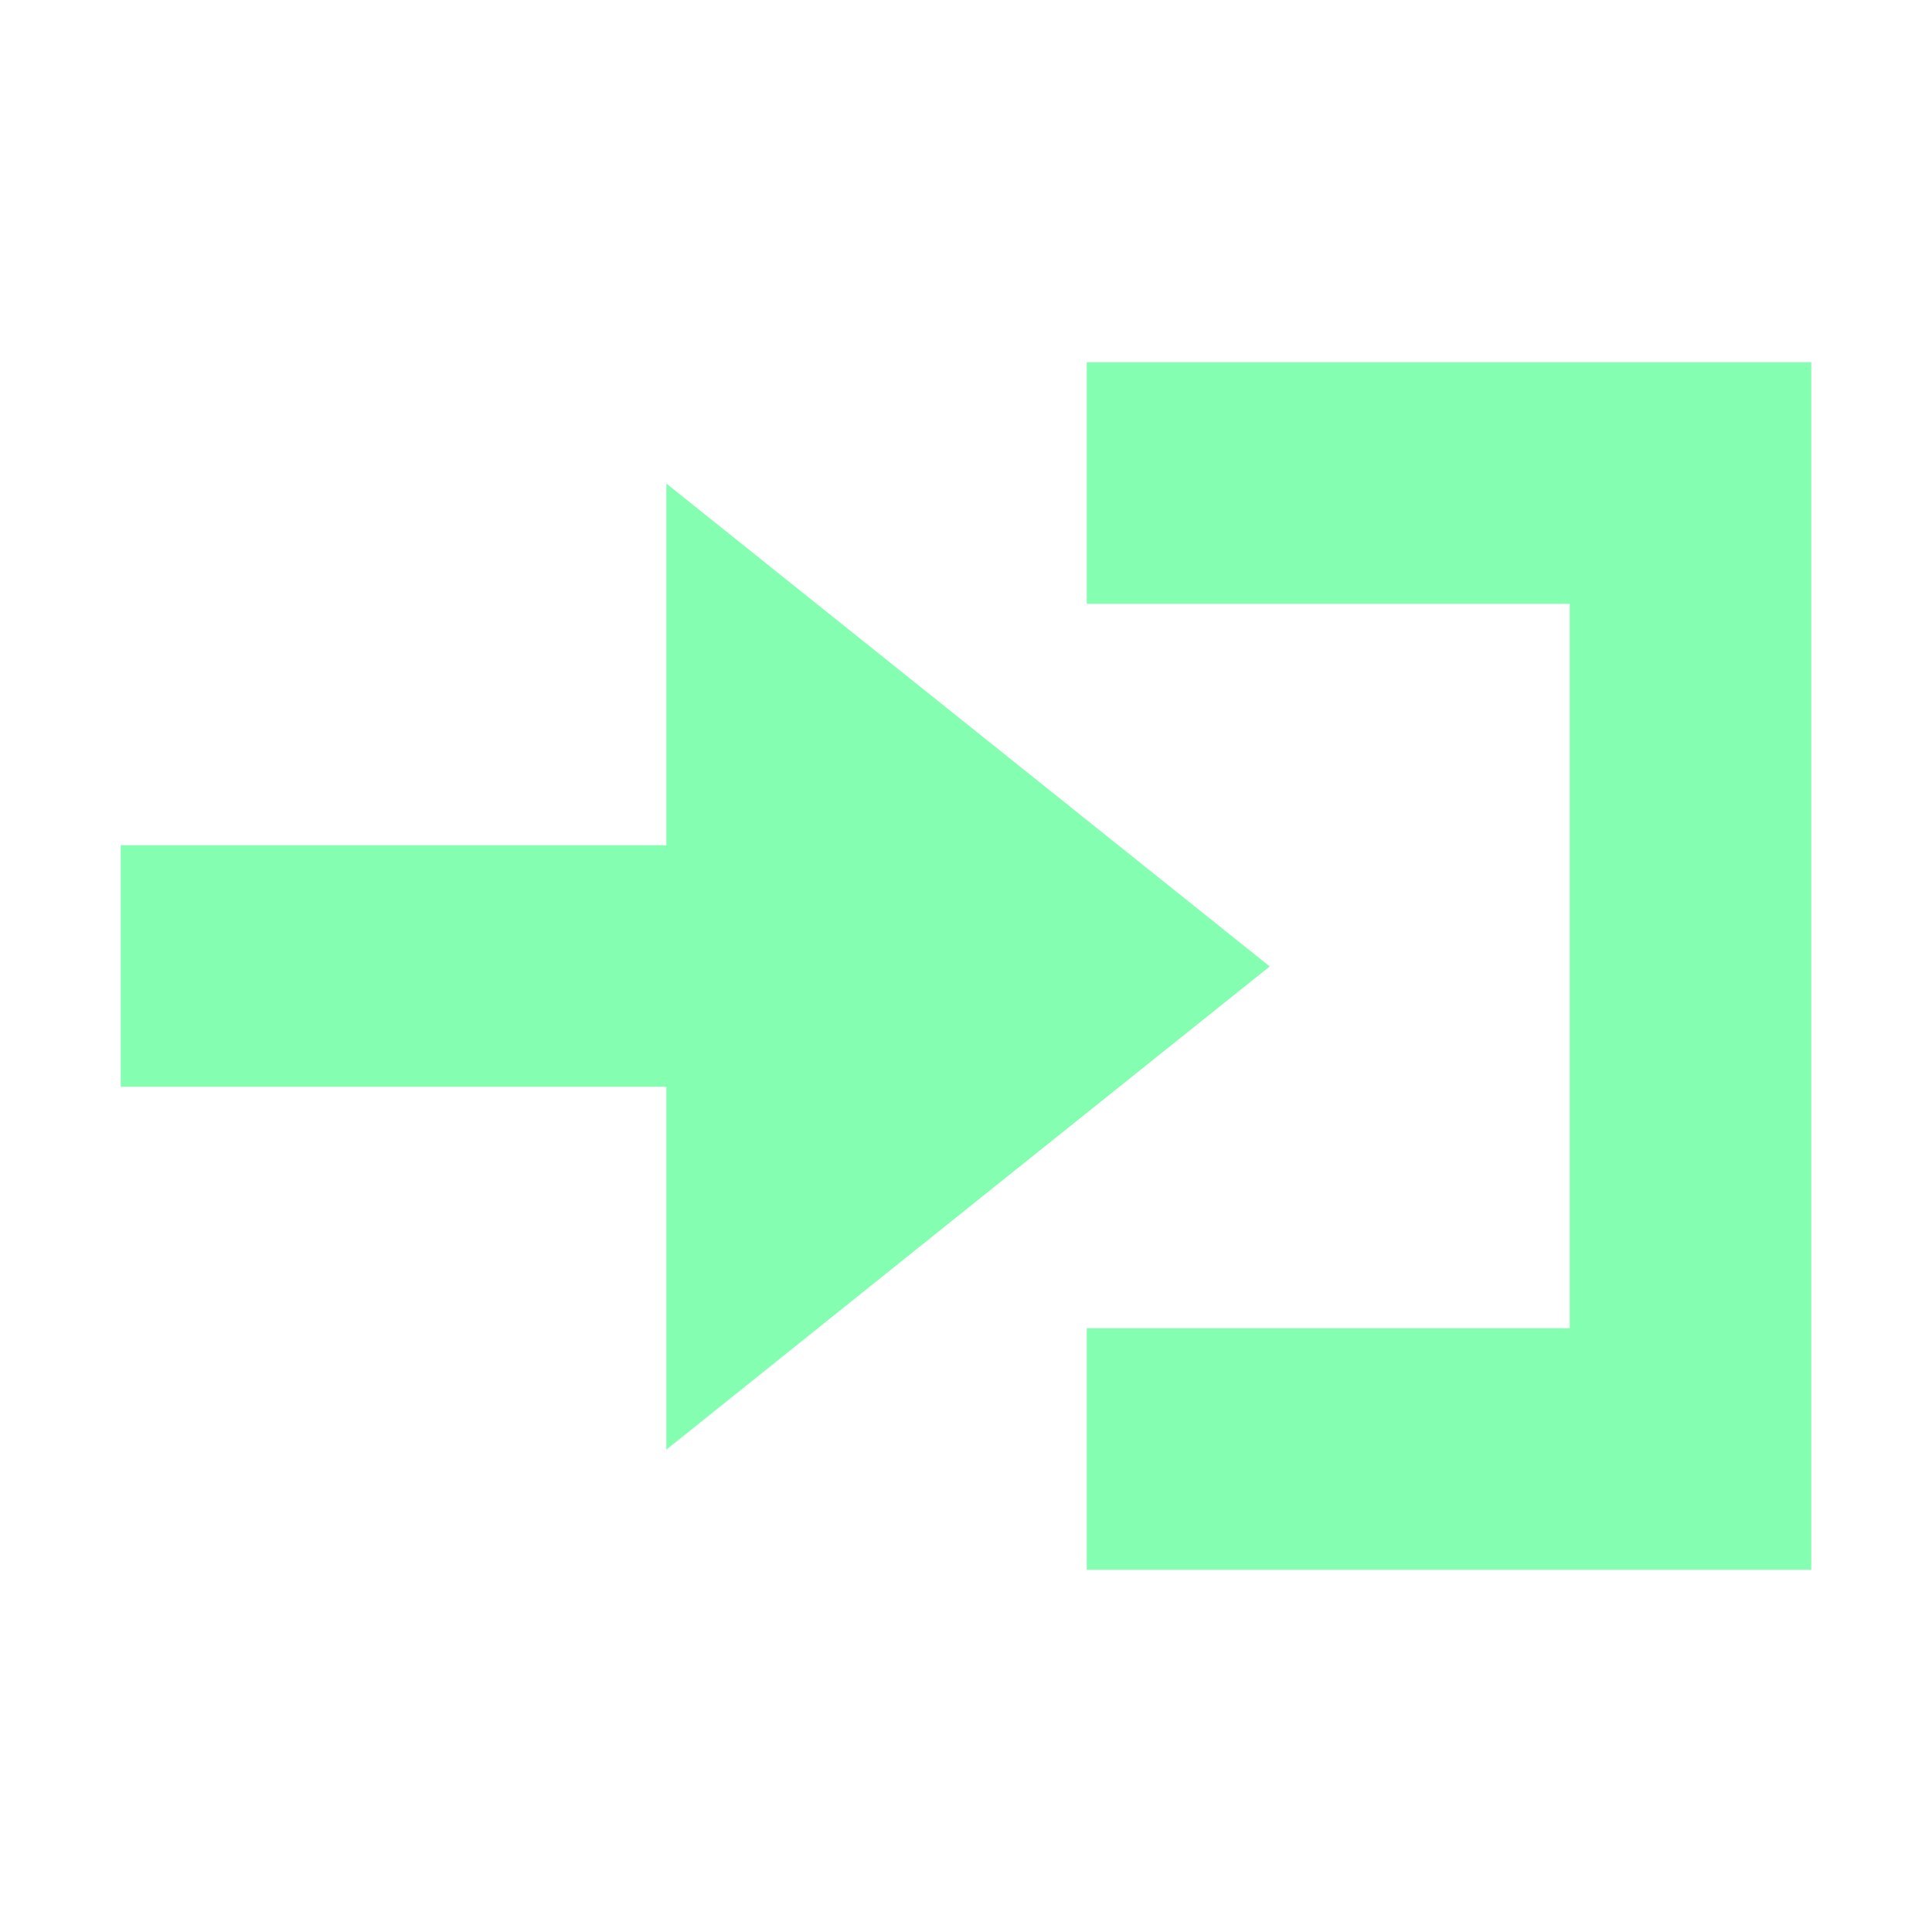
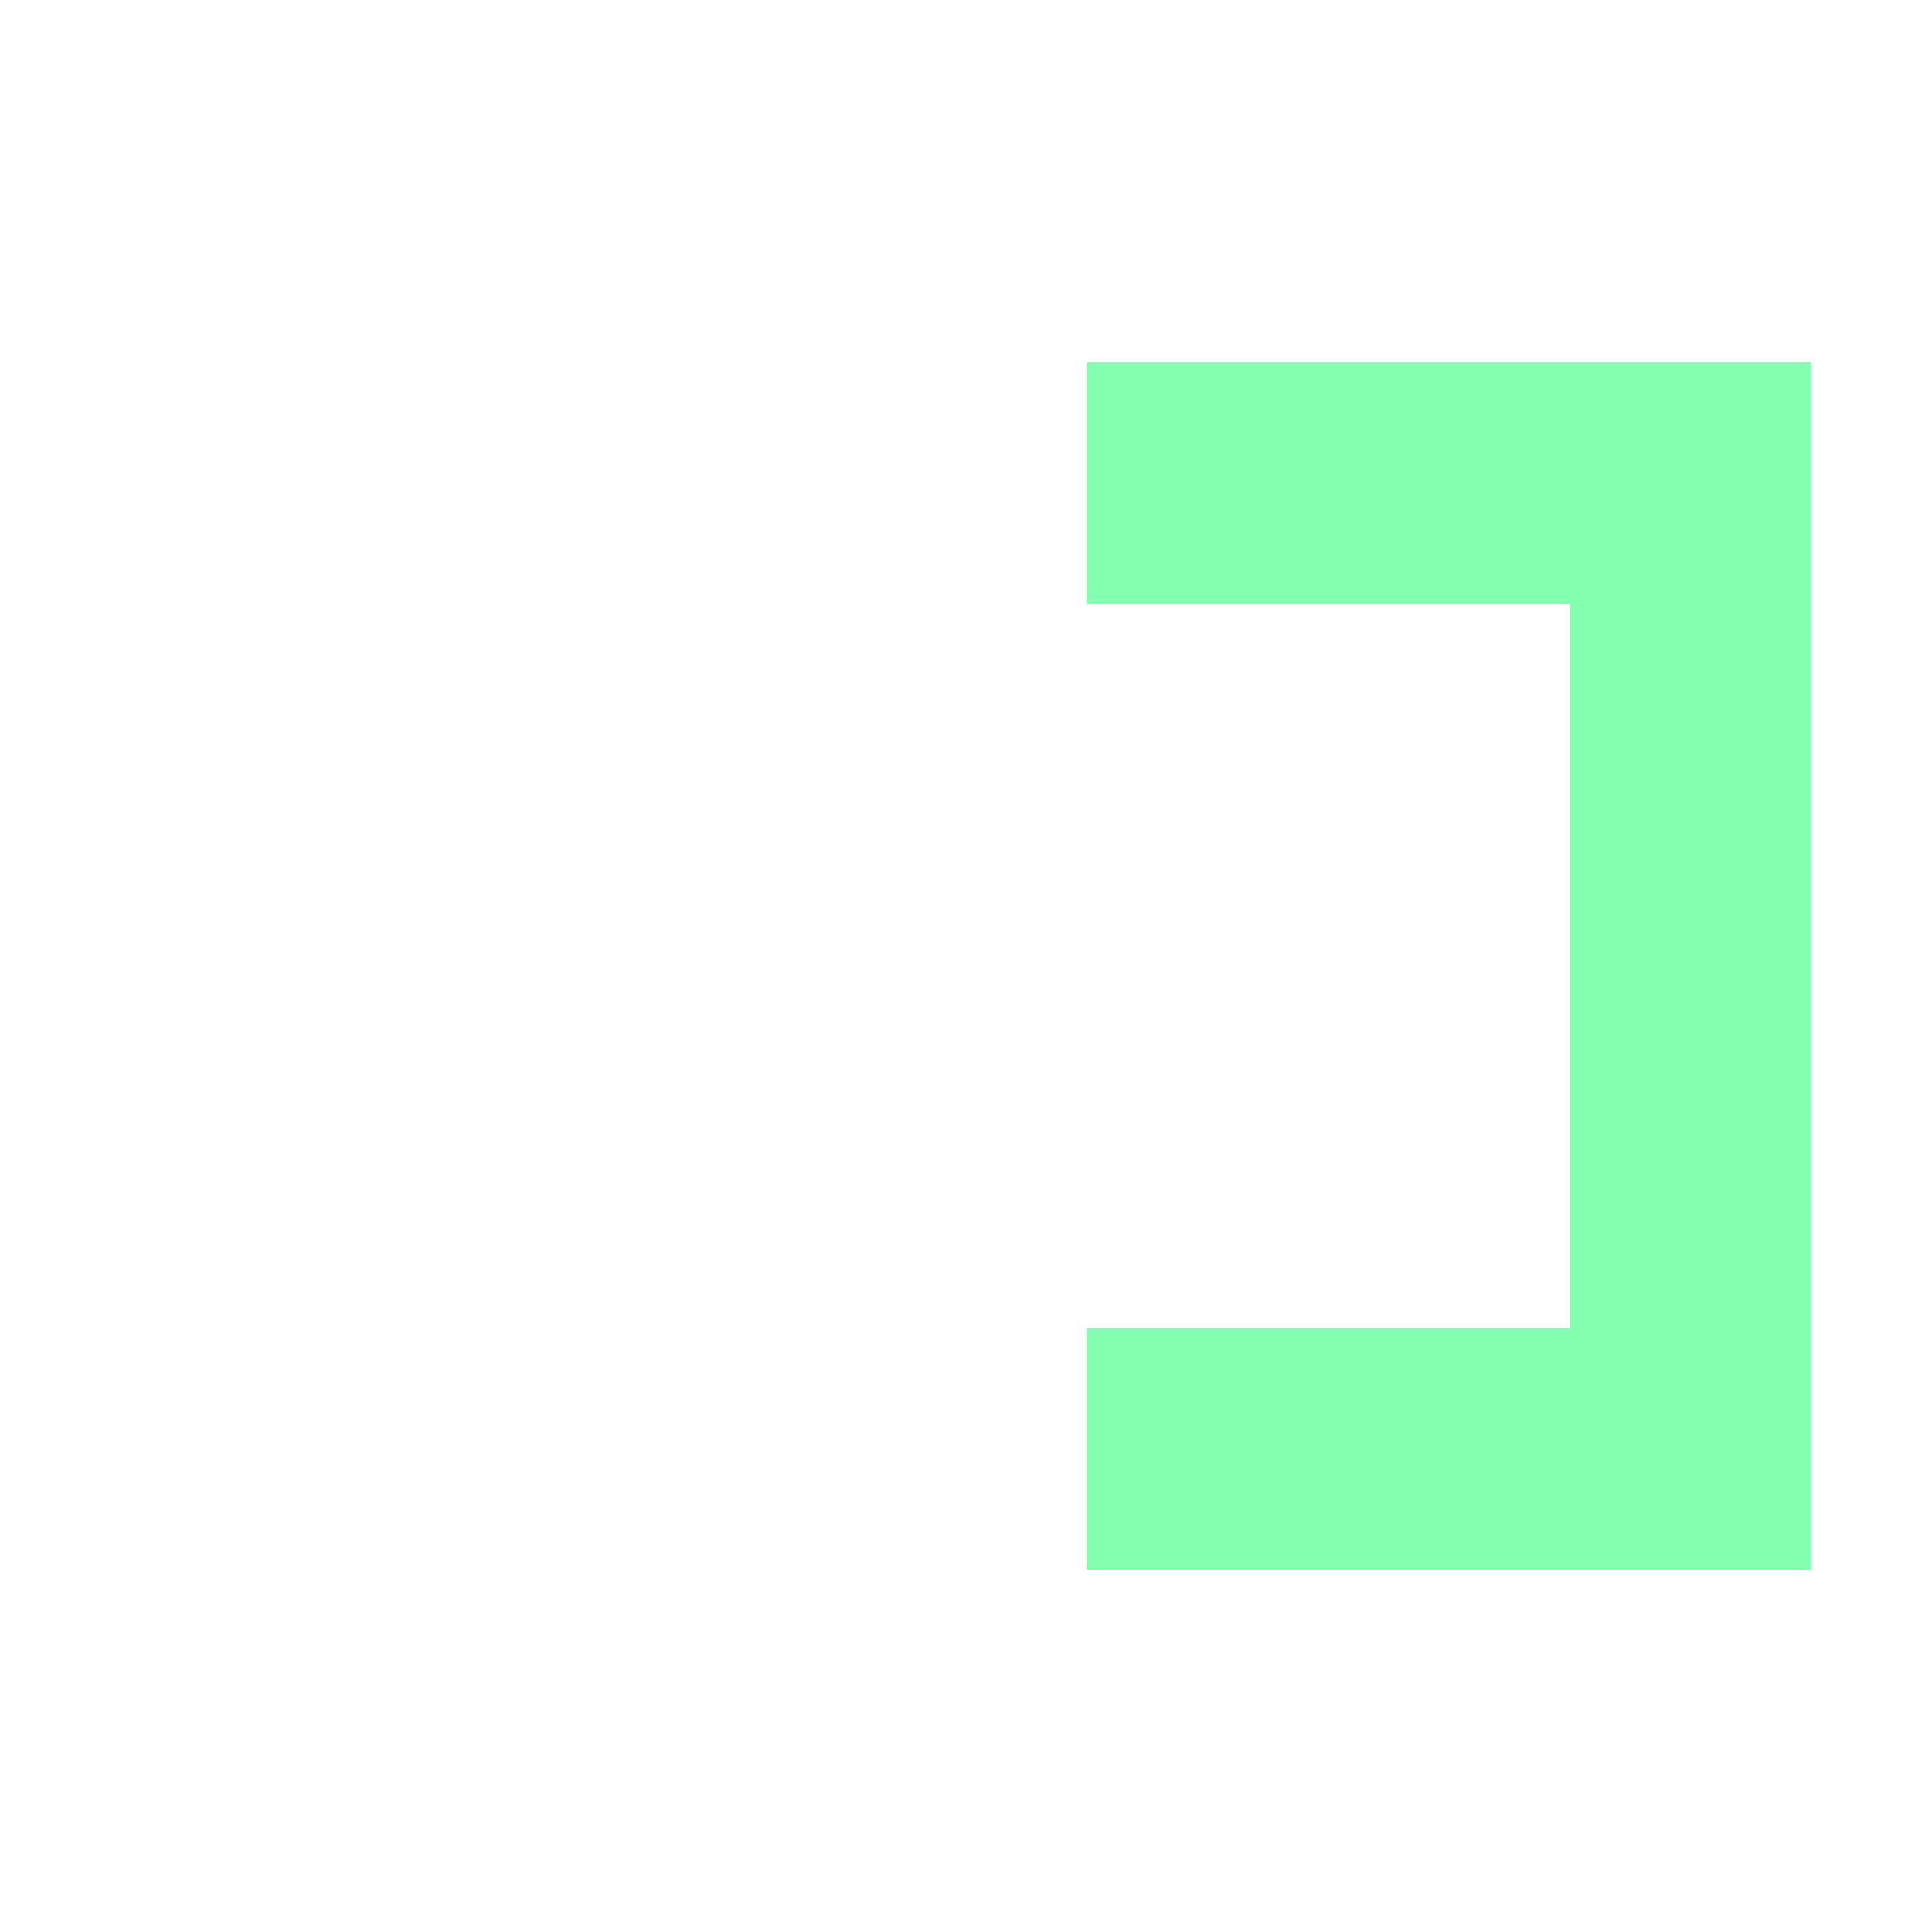
<svg xmlns="http://www.w3.org/2000/svg" width="16" height="16" version="1.1" viewBox="0 0 16 16">
  <g transform="translate(0 -1036.4)" fill="#84ffb1">
-     <rect x="1" y="1043.4" width="6" height="2" />
-     <path transform="matrix(0 1.281 -.924 0 -952.3 1038)" d="m8.123-1036.6h-3.123-3.123l1.561-2.704 1.561-2.704 1.561 2.704z" />
    <path d="m15 1039.4v10h-2-4v-2h4v-6h-4v-2h4 2z" />
  </g>
</svg>